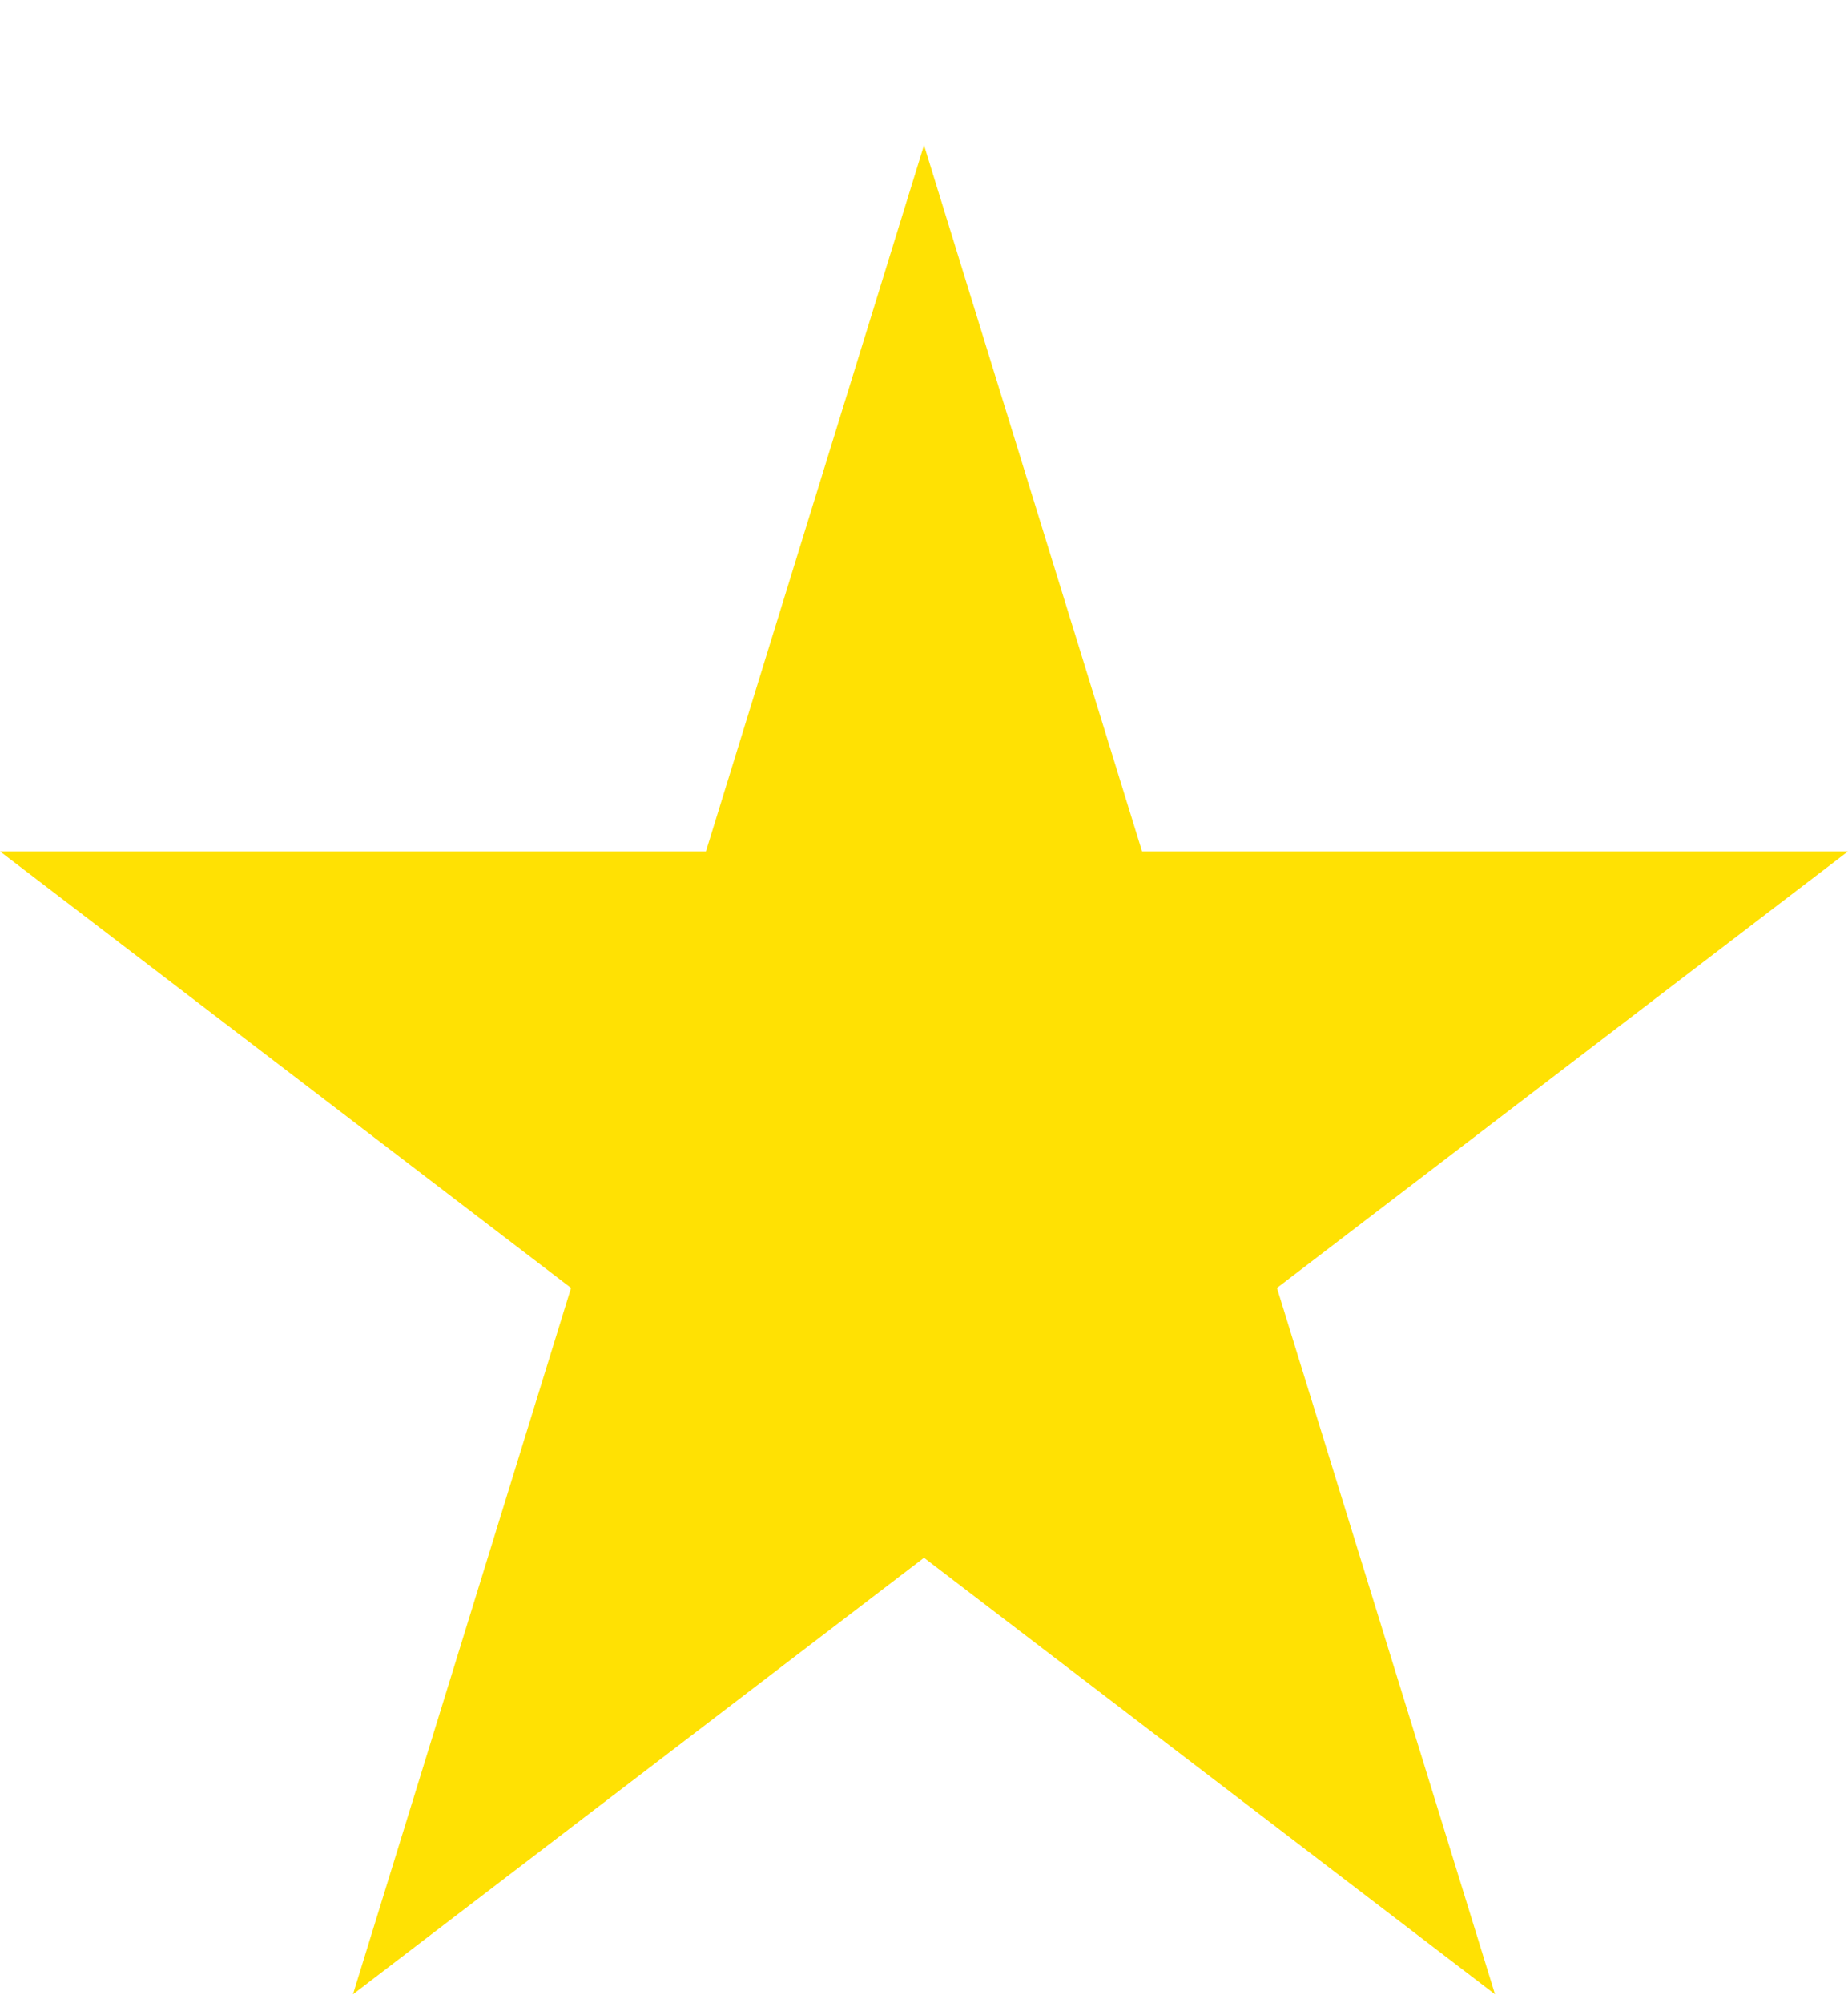
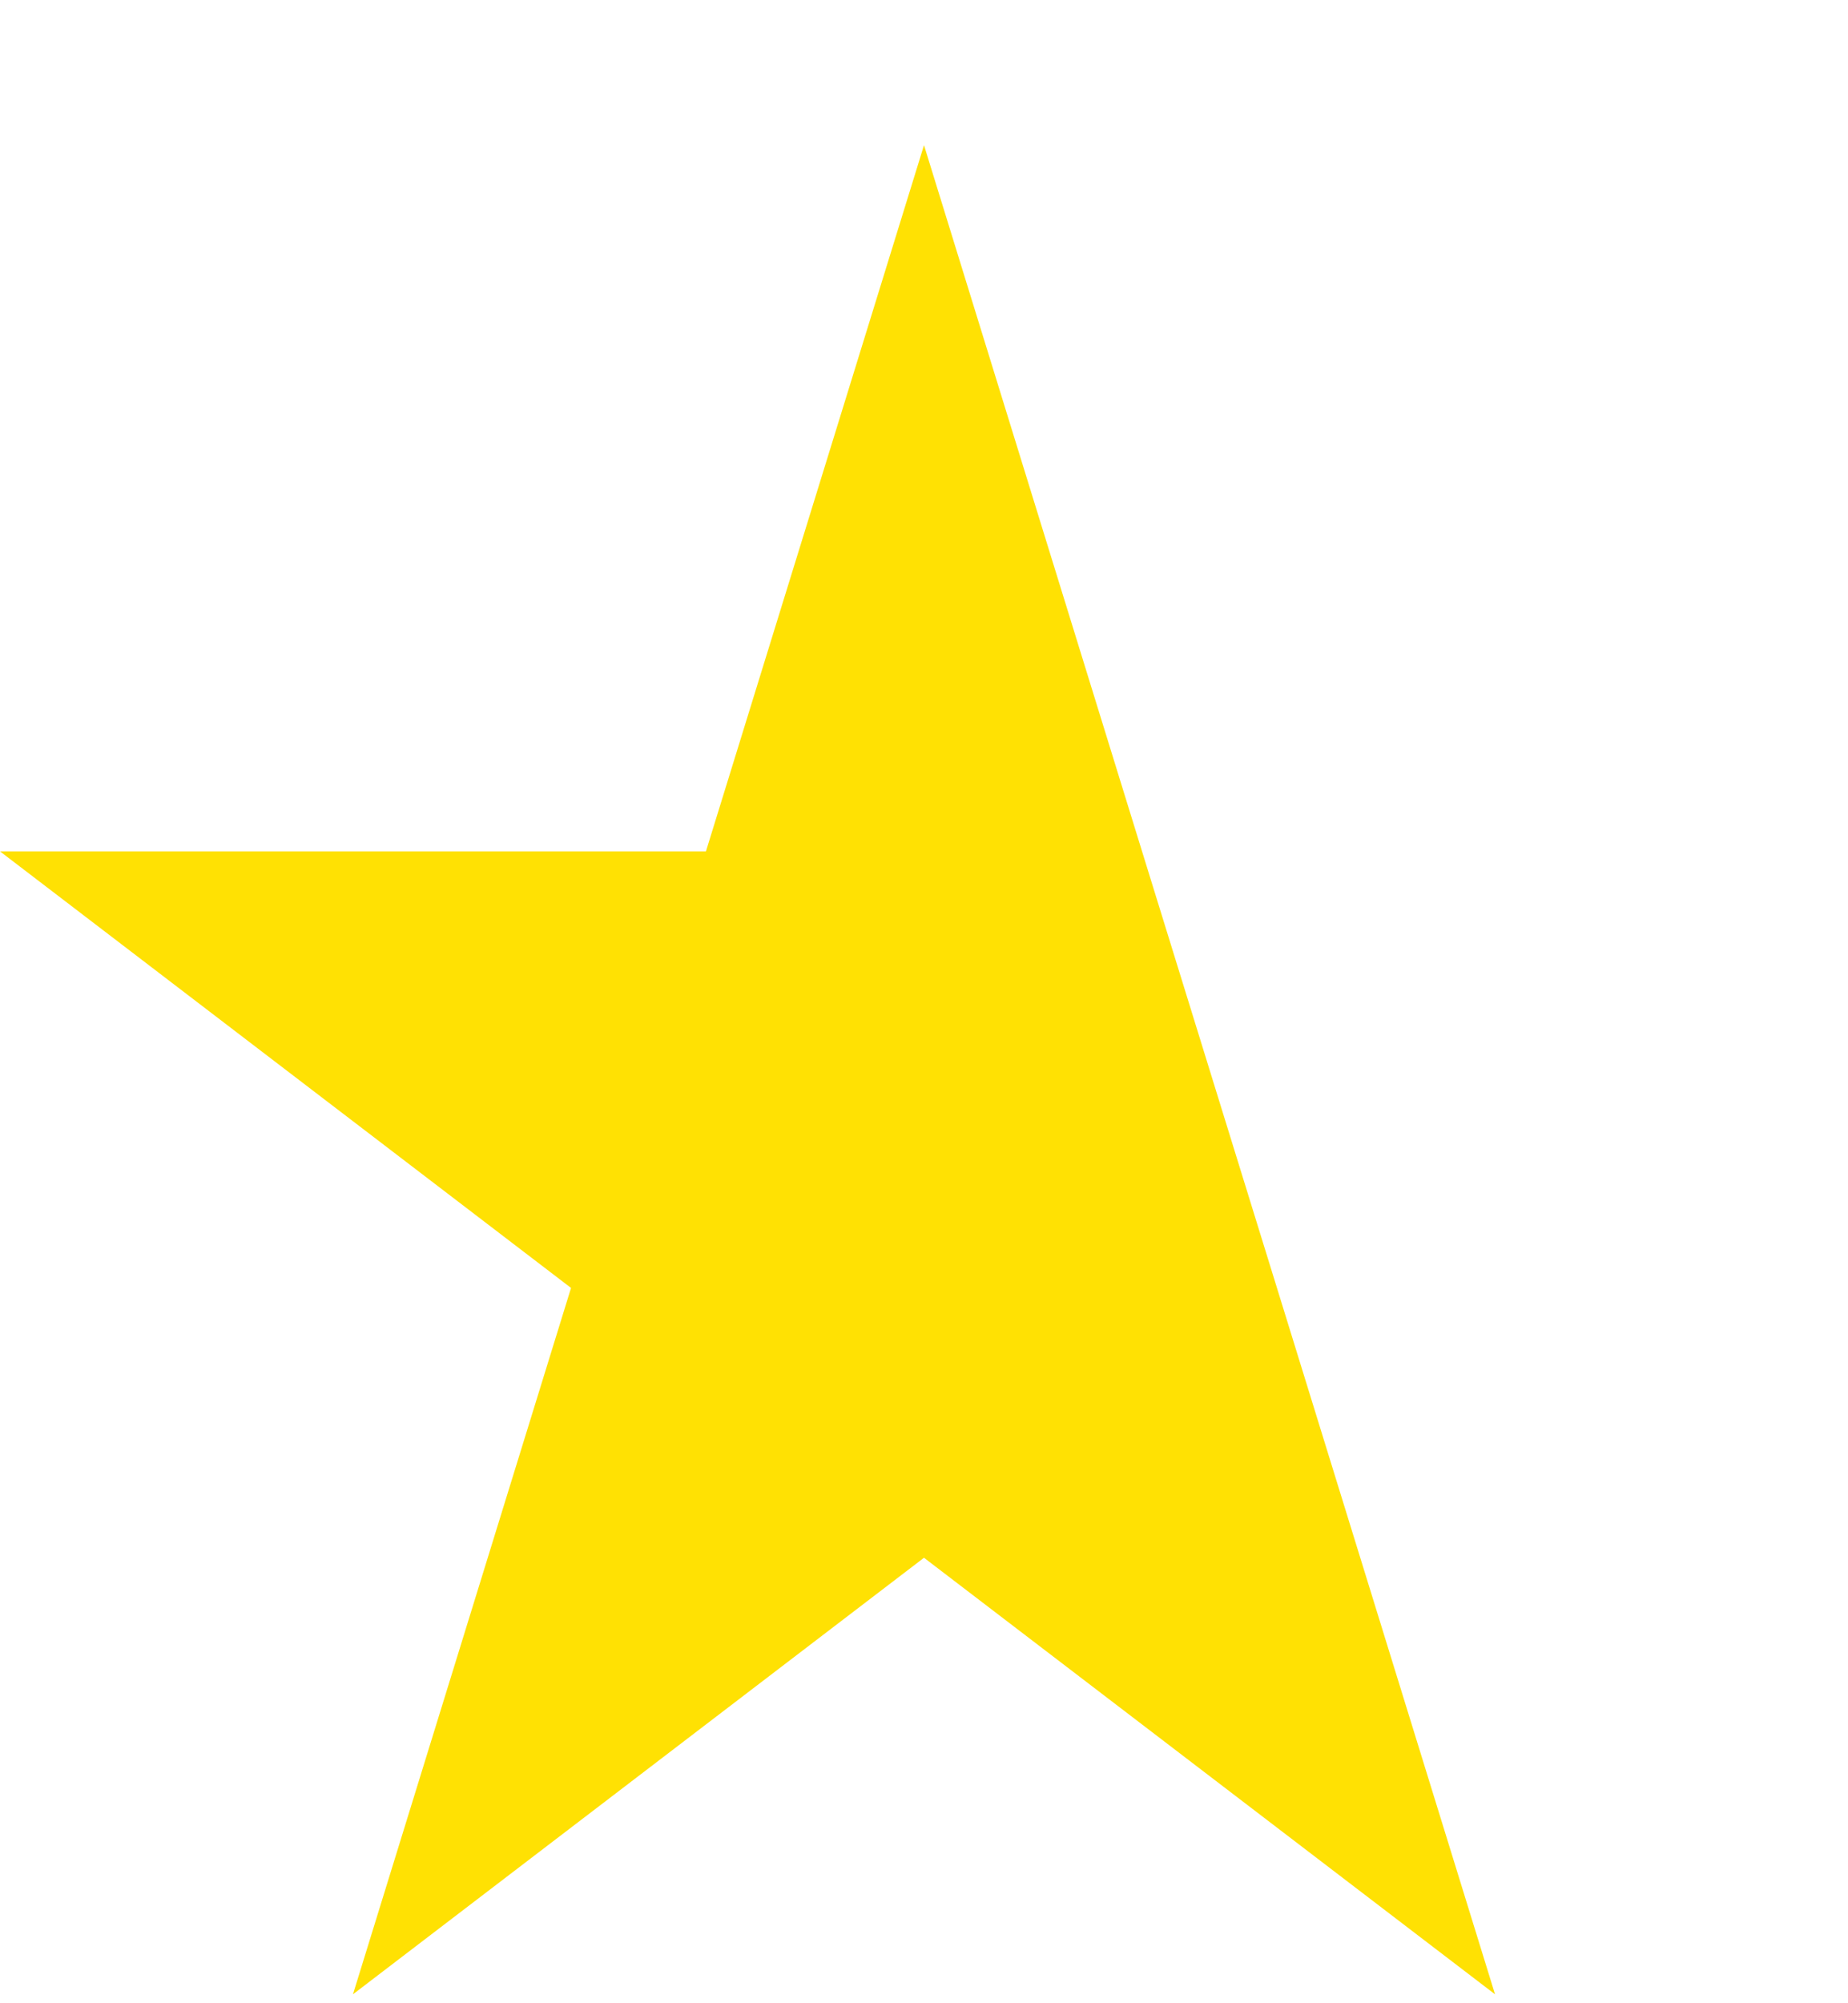
<svg xmlns="http://www.w3.org/2000/svg" width="12" height="13" viewBox="0 0 12 13" fill="none">
-   <path d="M6 0.942L7.416 5.525H12L8.292 8.358L9.708 12.942L6 10.109L2.292 12.942L3.708 8.358L0 5.525H4.584L6 0.942Z" fill="#FFE103" />
+   <path d="M6 0.942L7.416 5.525L8.292 8.358L9.708 12.942L6 10.109L2.292 12.942L3.708 8.358L0 5.525H4.584L6 0.942Z" fill="#FFE103" />
</svg>